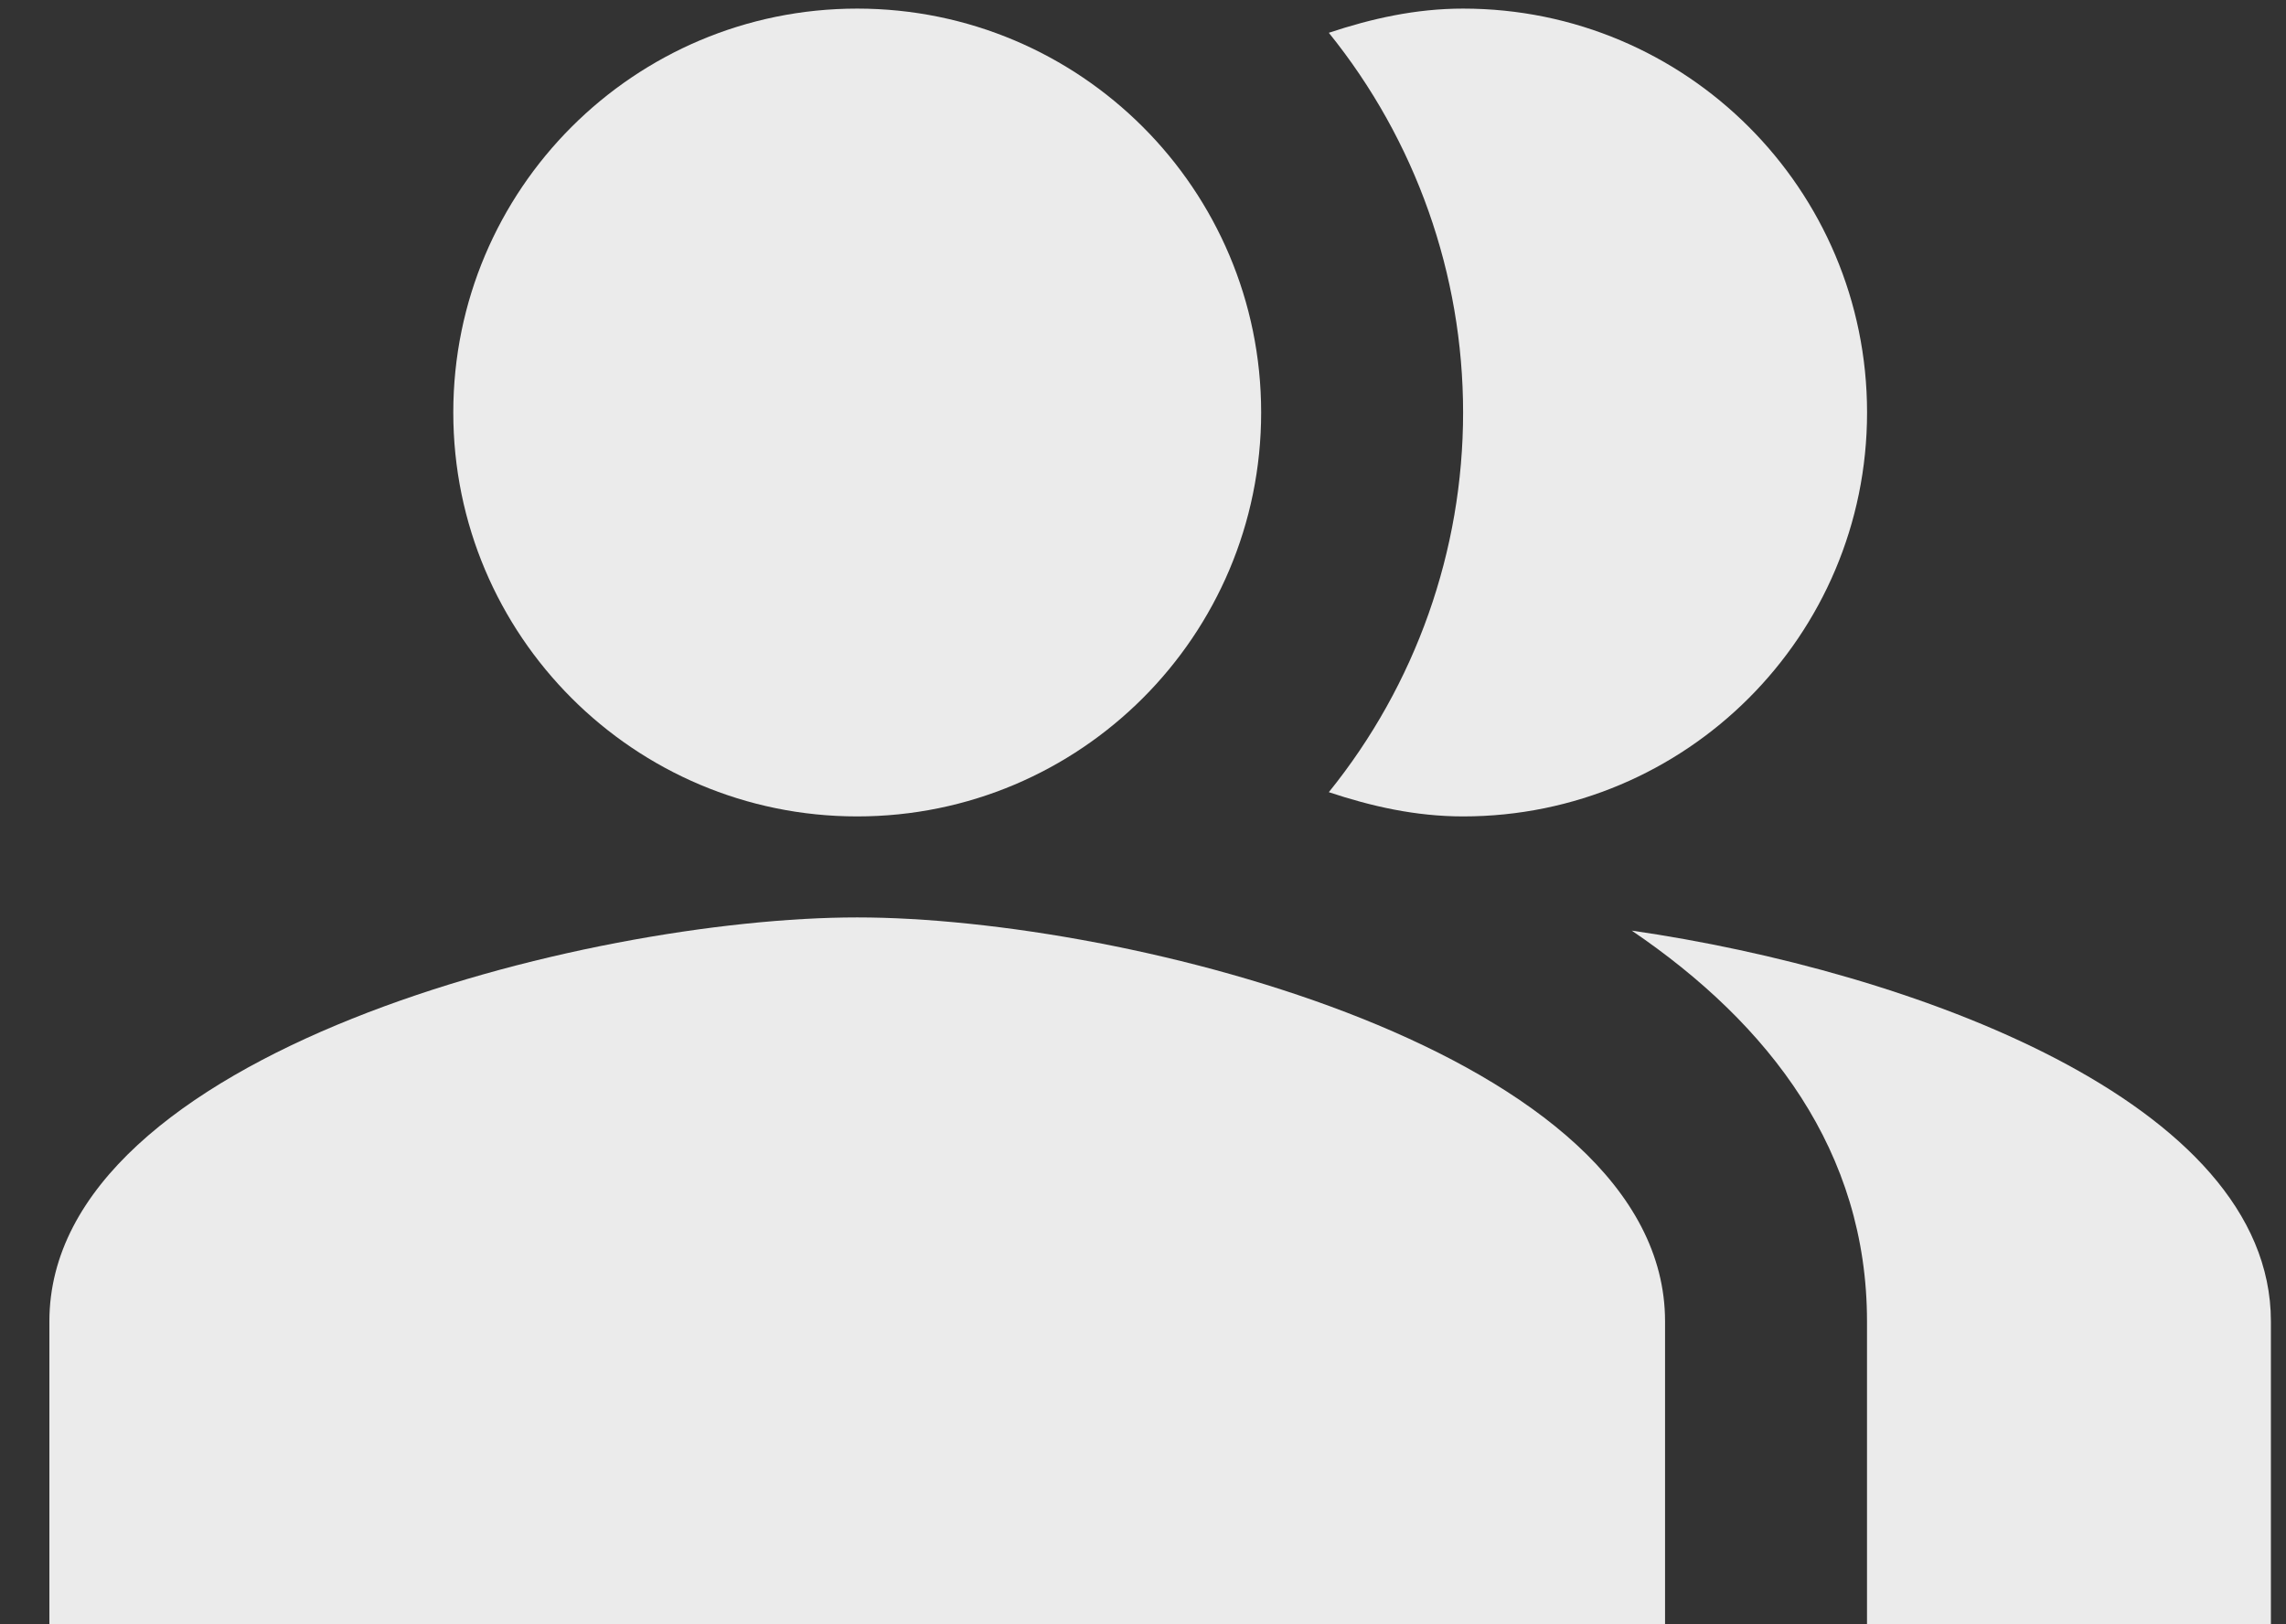
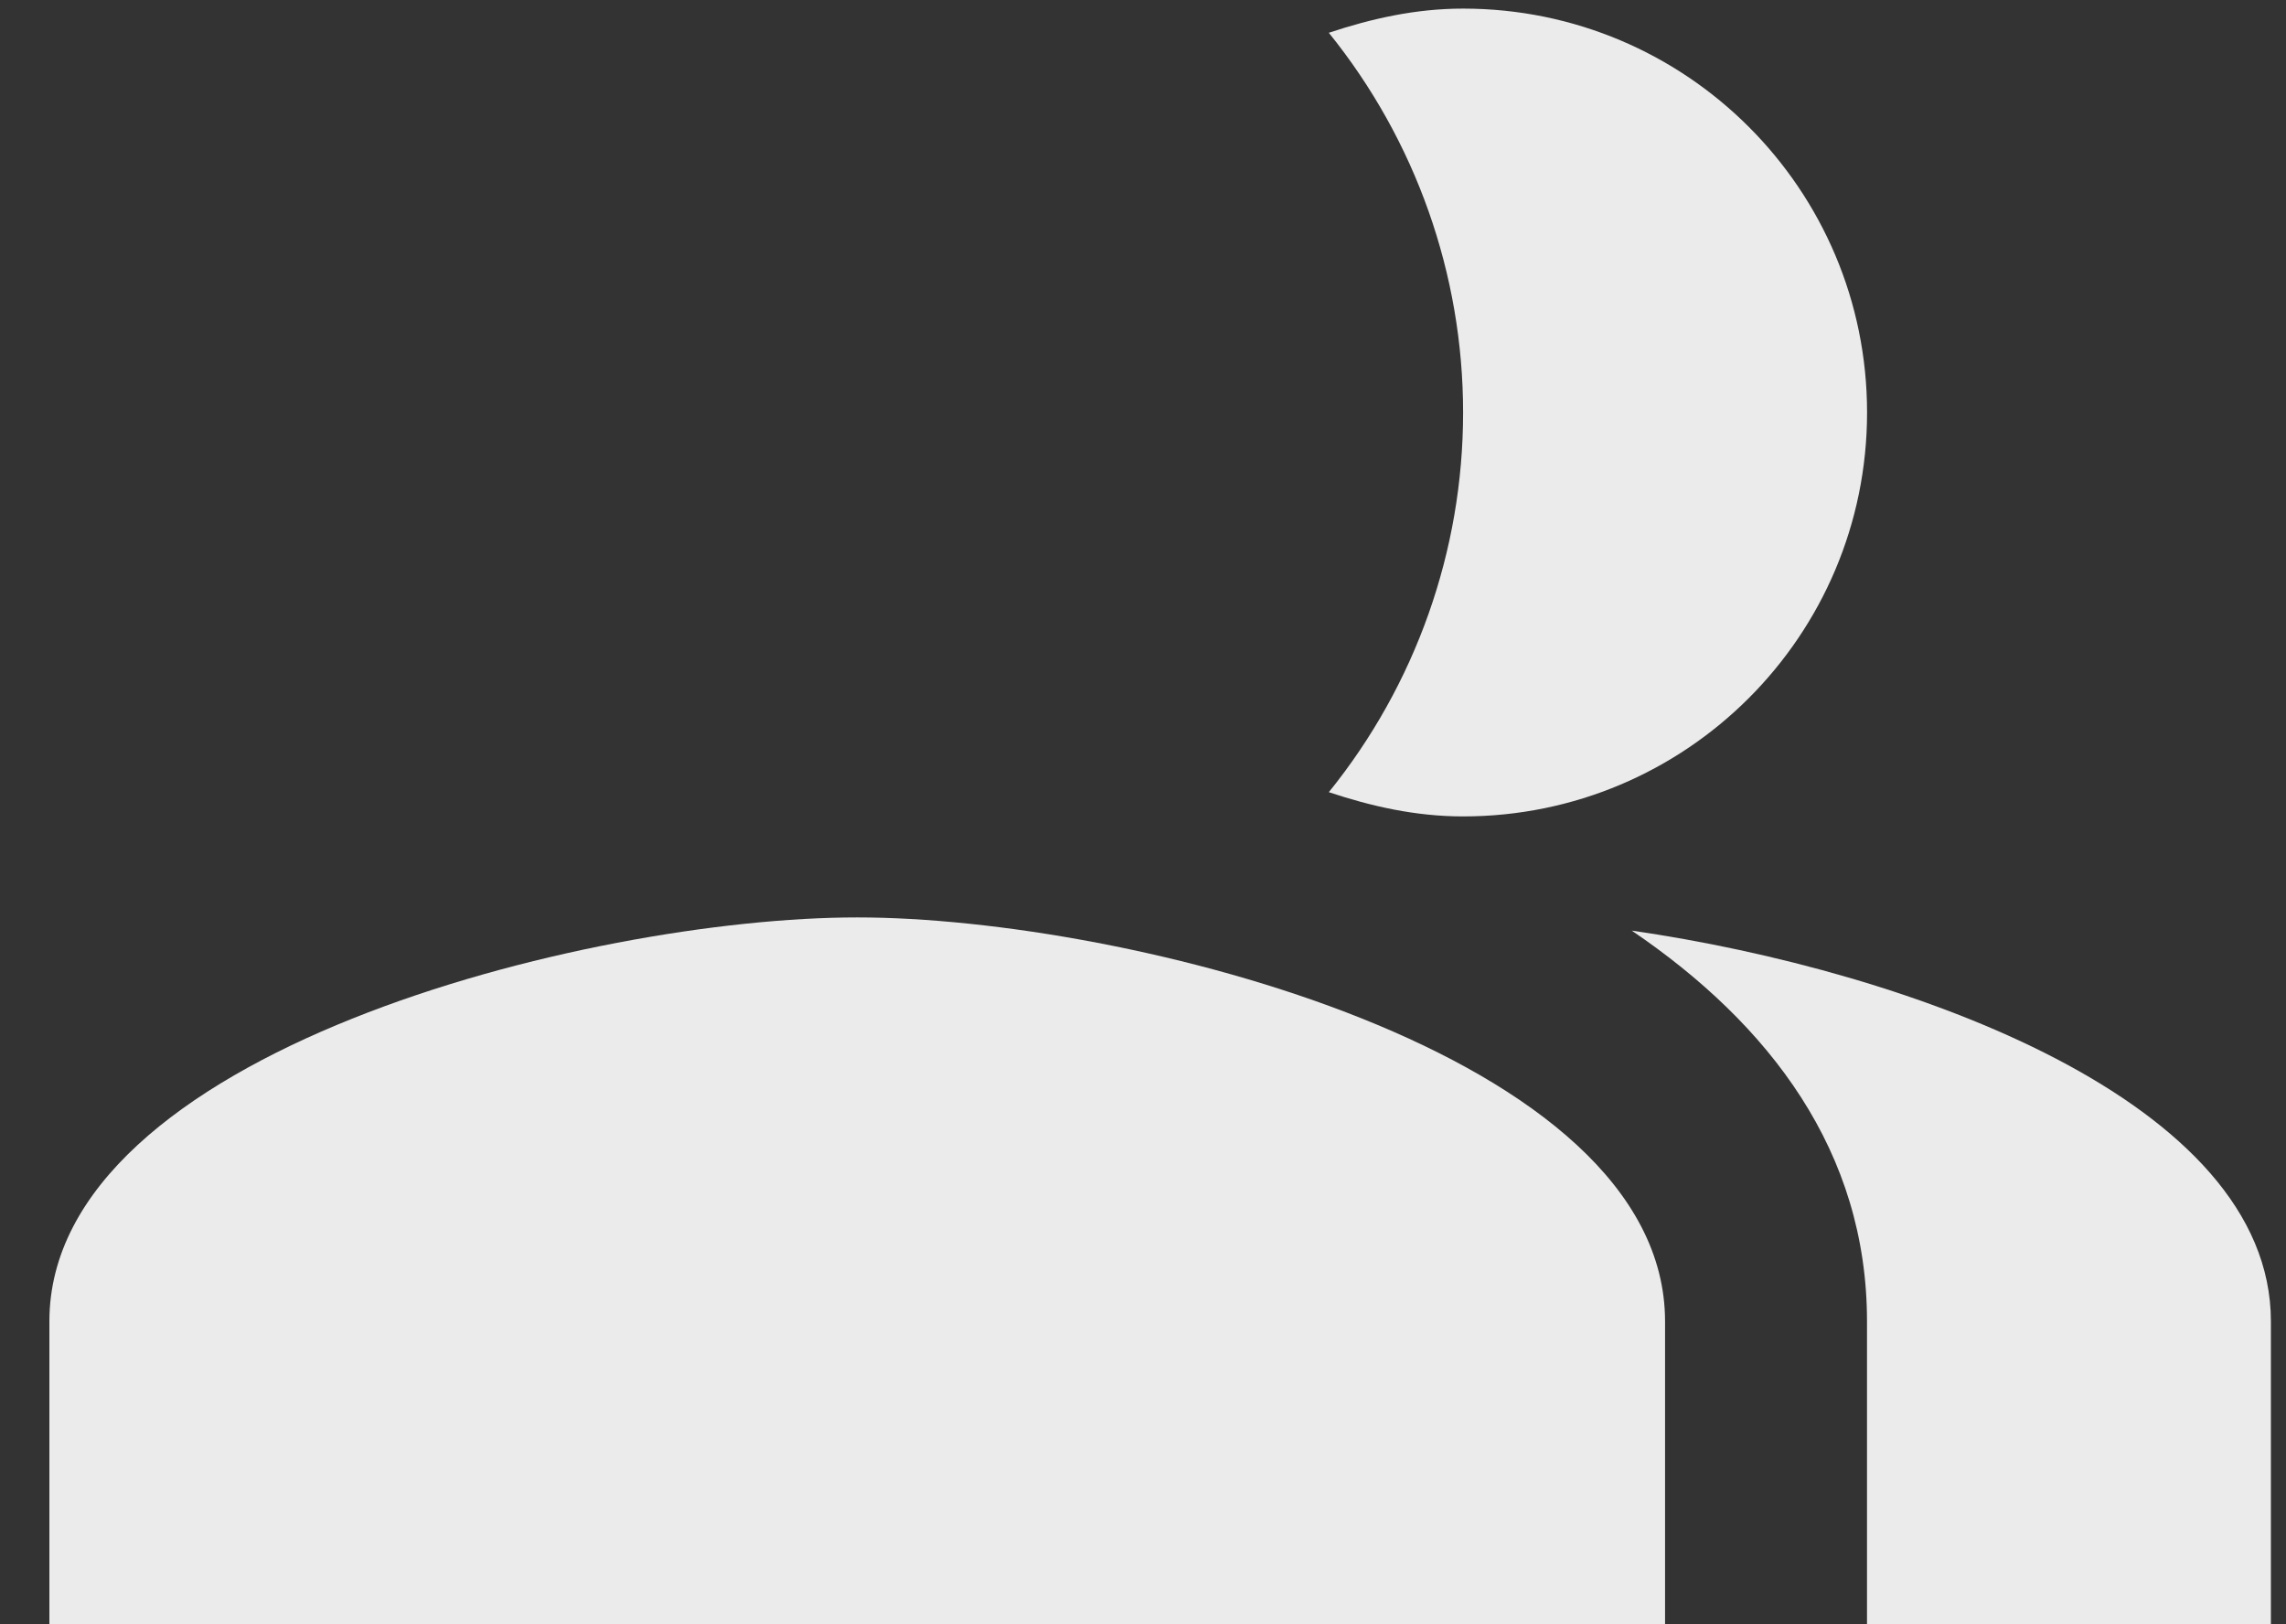
<svg xmlns="http://www.w3.org/2000/svg" width="38" height="27" viewBox="0 0 38 27" fill="none">
  <rect x="0" y="0" width="38" height="27" fill="#333333" stroke="none" />
  <path fill-rule="evenodd" clip-rule="evenodd" d="M27.124 15.469C29.424 17.03 31.035 19.145 31.035 21.965V27.001H37.749V21.965C37.749 18.306 31.757 16.14 27.124 15.469Z" fill="white" fill-opacity="0.9" />
-   <path d="M14.249 13.571C17.958 13.571 20.964 10.565 20.964 6.857C20.964 3.149 17.958 0.143 14.249 0.143C10.541 0.143 7.535 3.149 7.535 6.857C7.535 10.565 10.541 13.571 14.249 13.571Z" fill="white" fill-opacity="0.9" />
  <path fill-rule="evenodd" clip-rule="evenodd" d="M24.321 13.571C28.031 13.571 31.036 10.566 31.036 6.857C31.036 3.147 28.031 0.143 24.321 0.143C23.532 0.143 22.794 0.31 22.089 0.545C23.533 2.332 24.321 4.56 24.321 6.857C24.321 9.154 23.533 11.382 22.089 13.168C22.794 13.403 23.532 13.571 24.321 13.571ZM14.25 15.25C9.768 15.25 0.821 17.499 0.821 21.964V27H27.678V21.964C27.678 17.499 18.732 15.25 14.25 15.25Z" fill="white" fill-opacity="0.9" />
</svg>